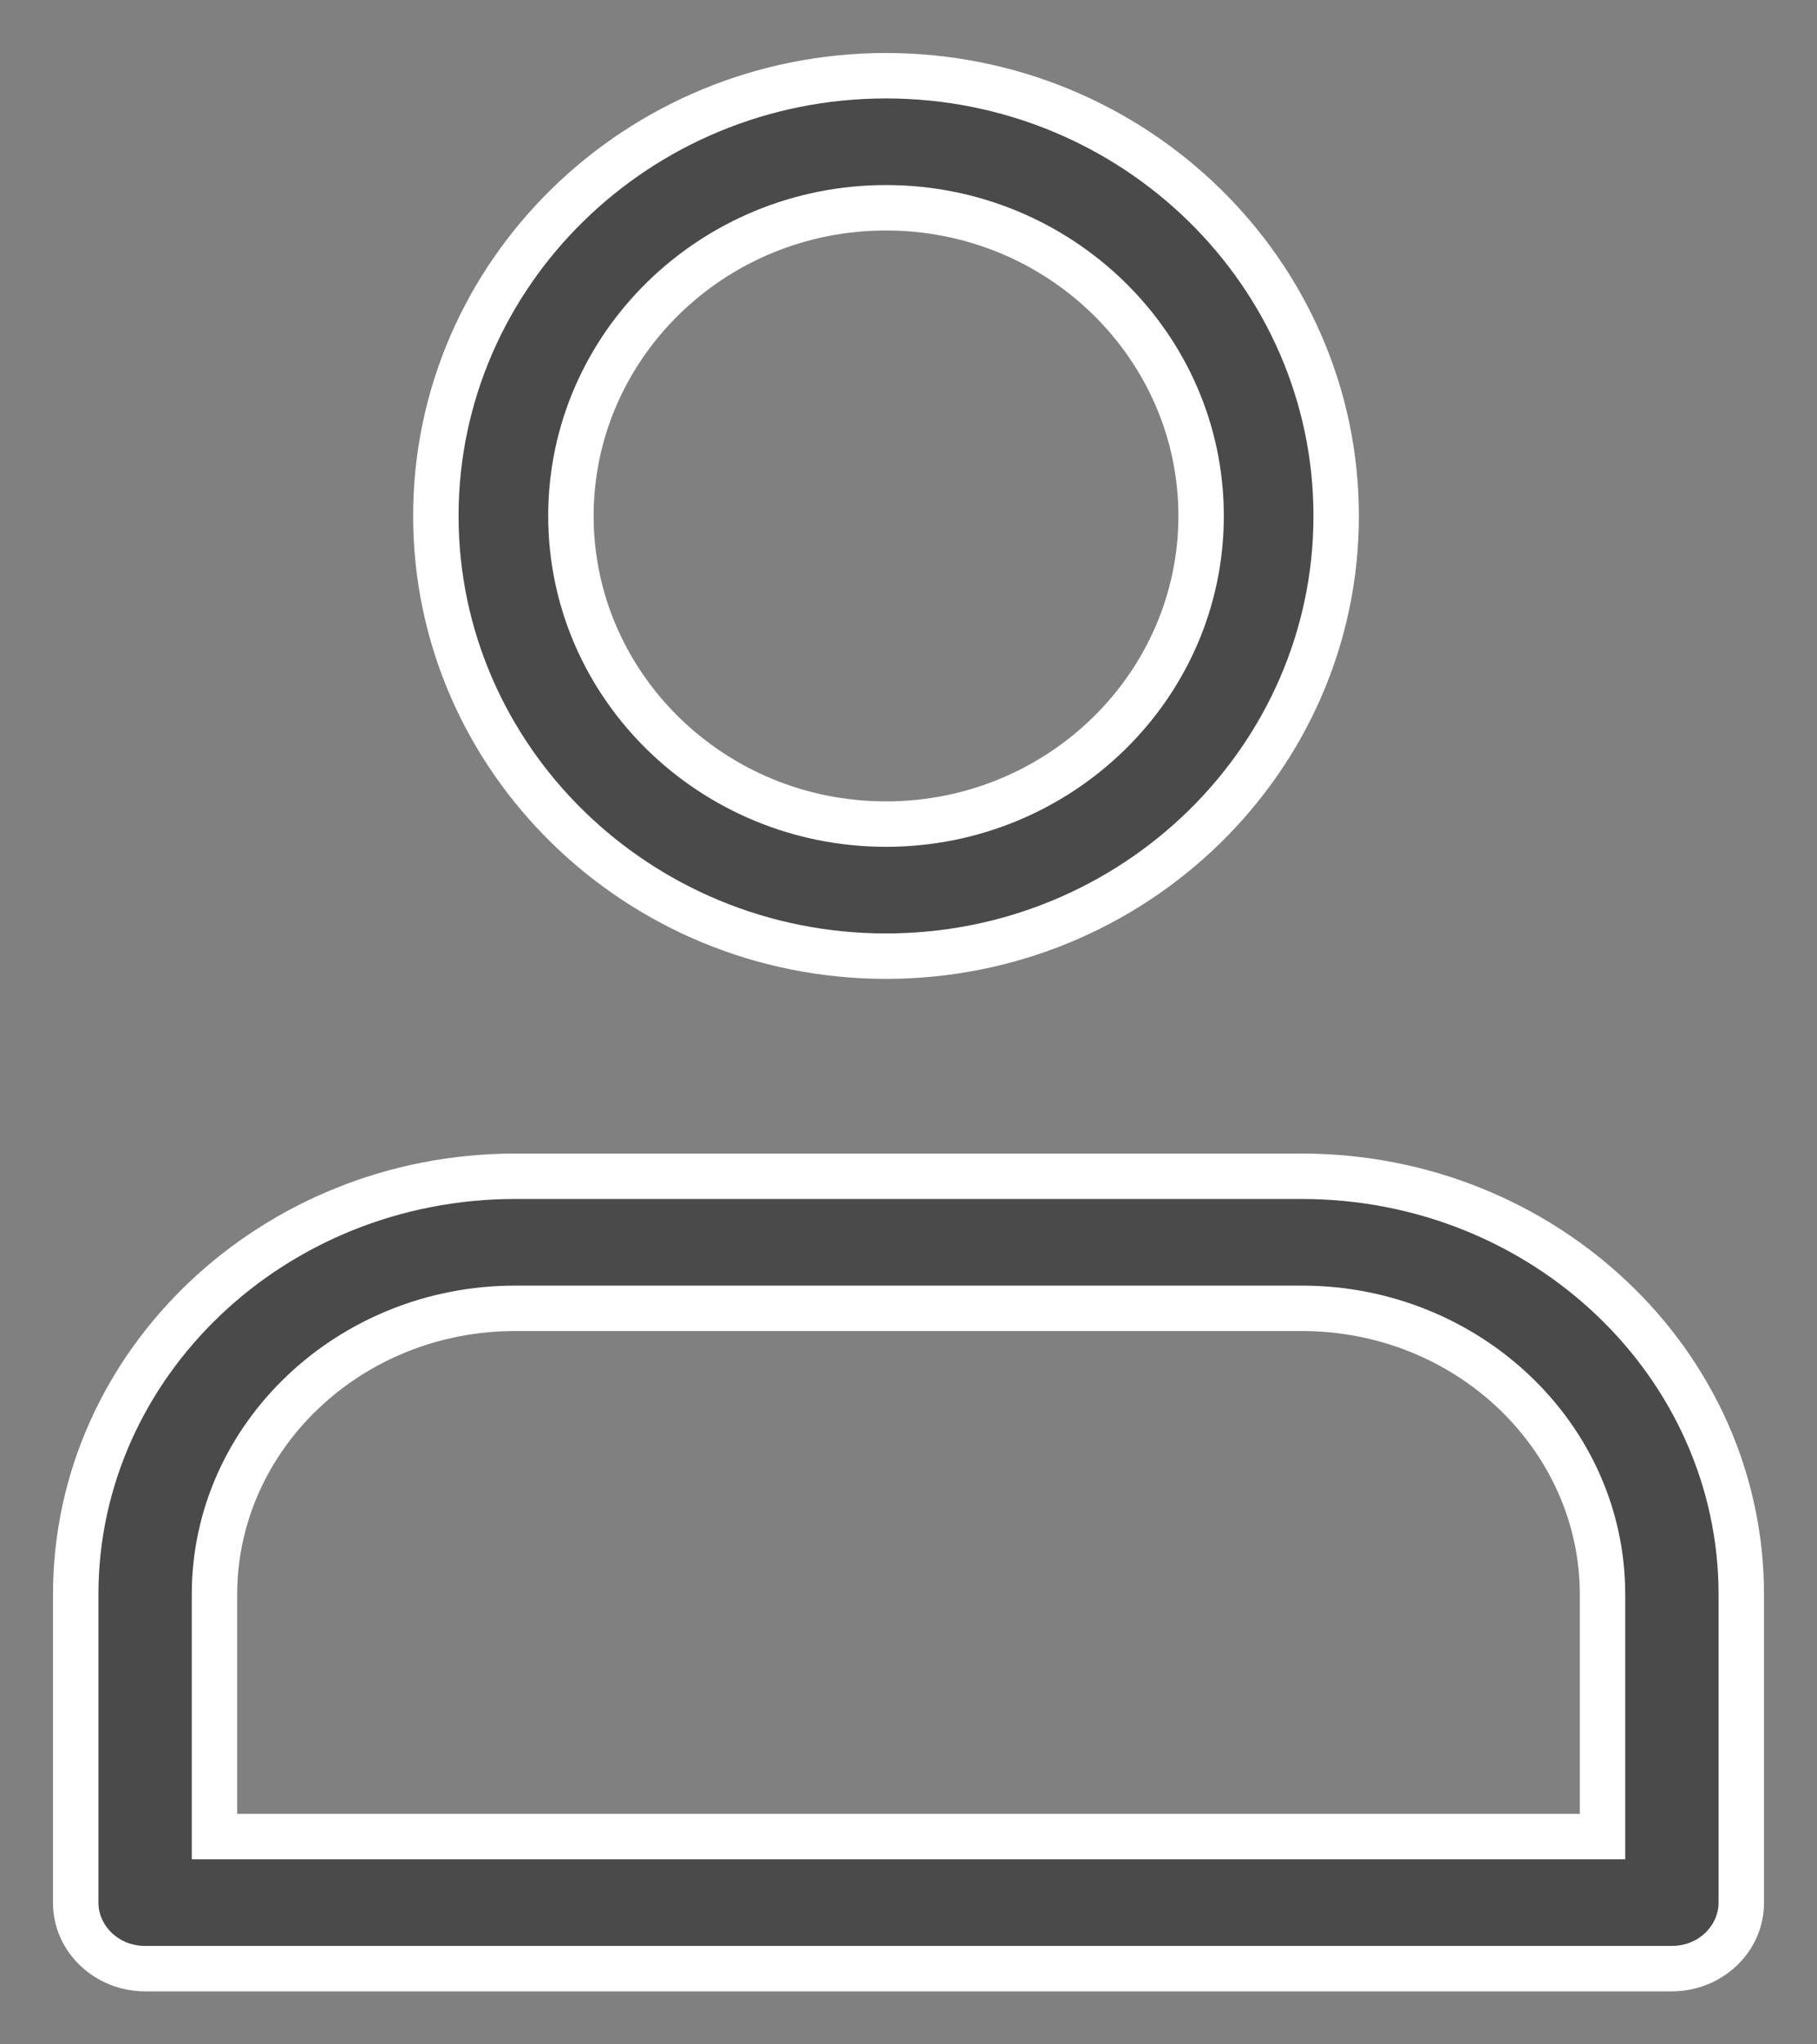
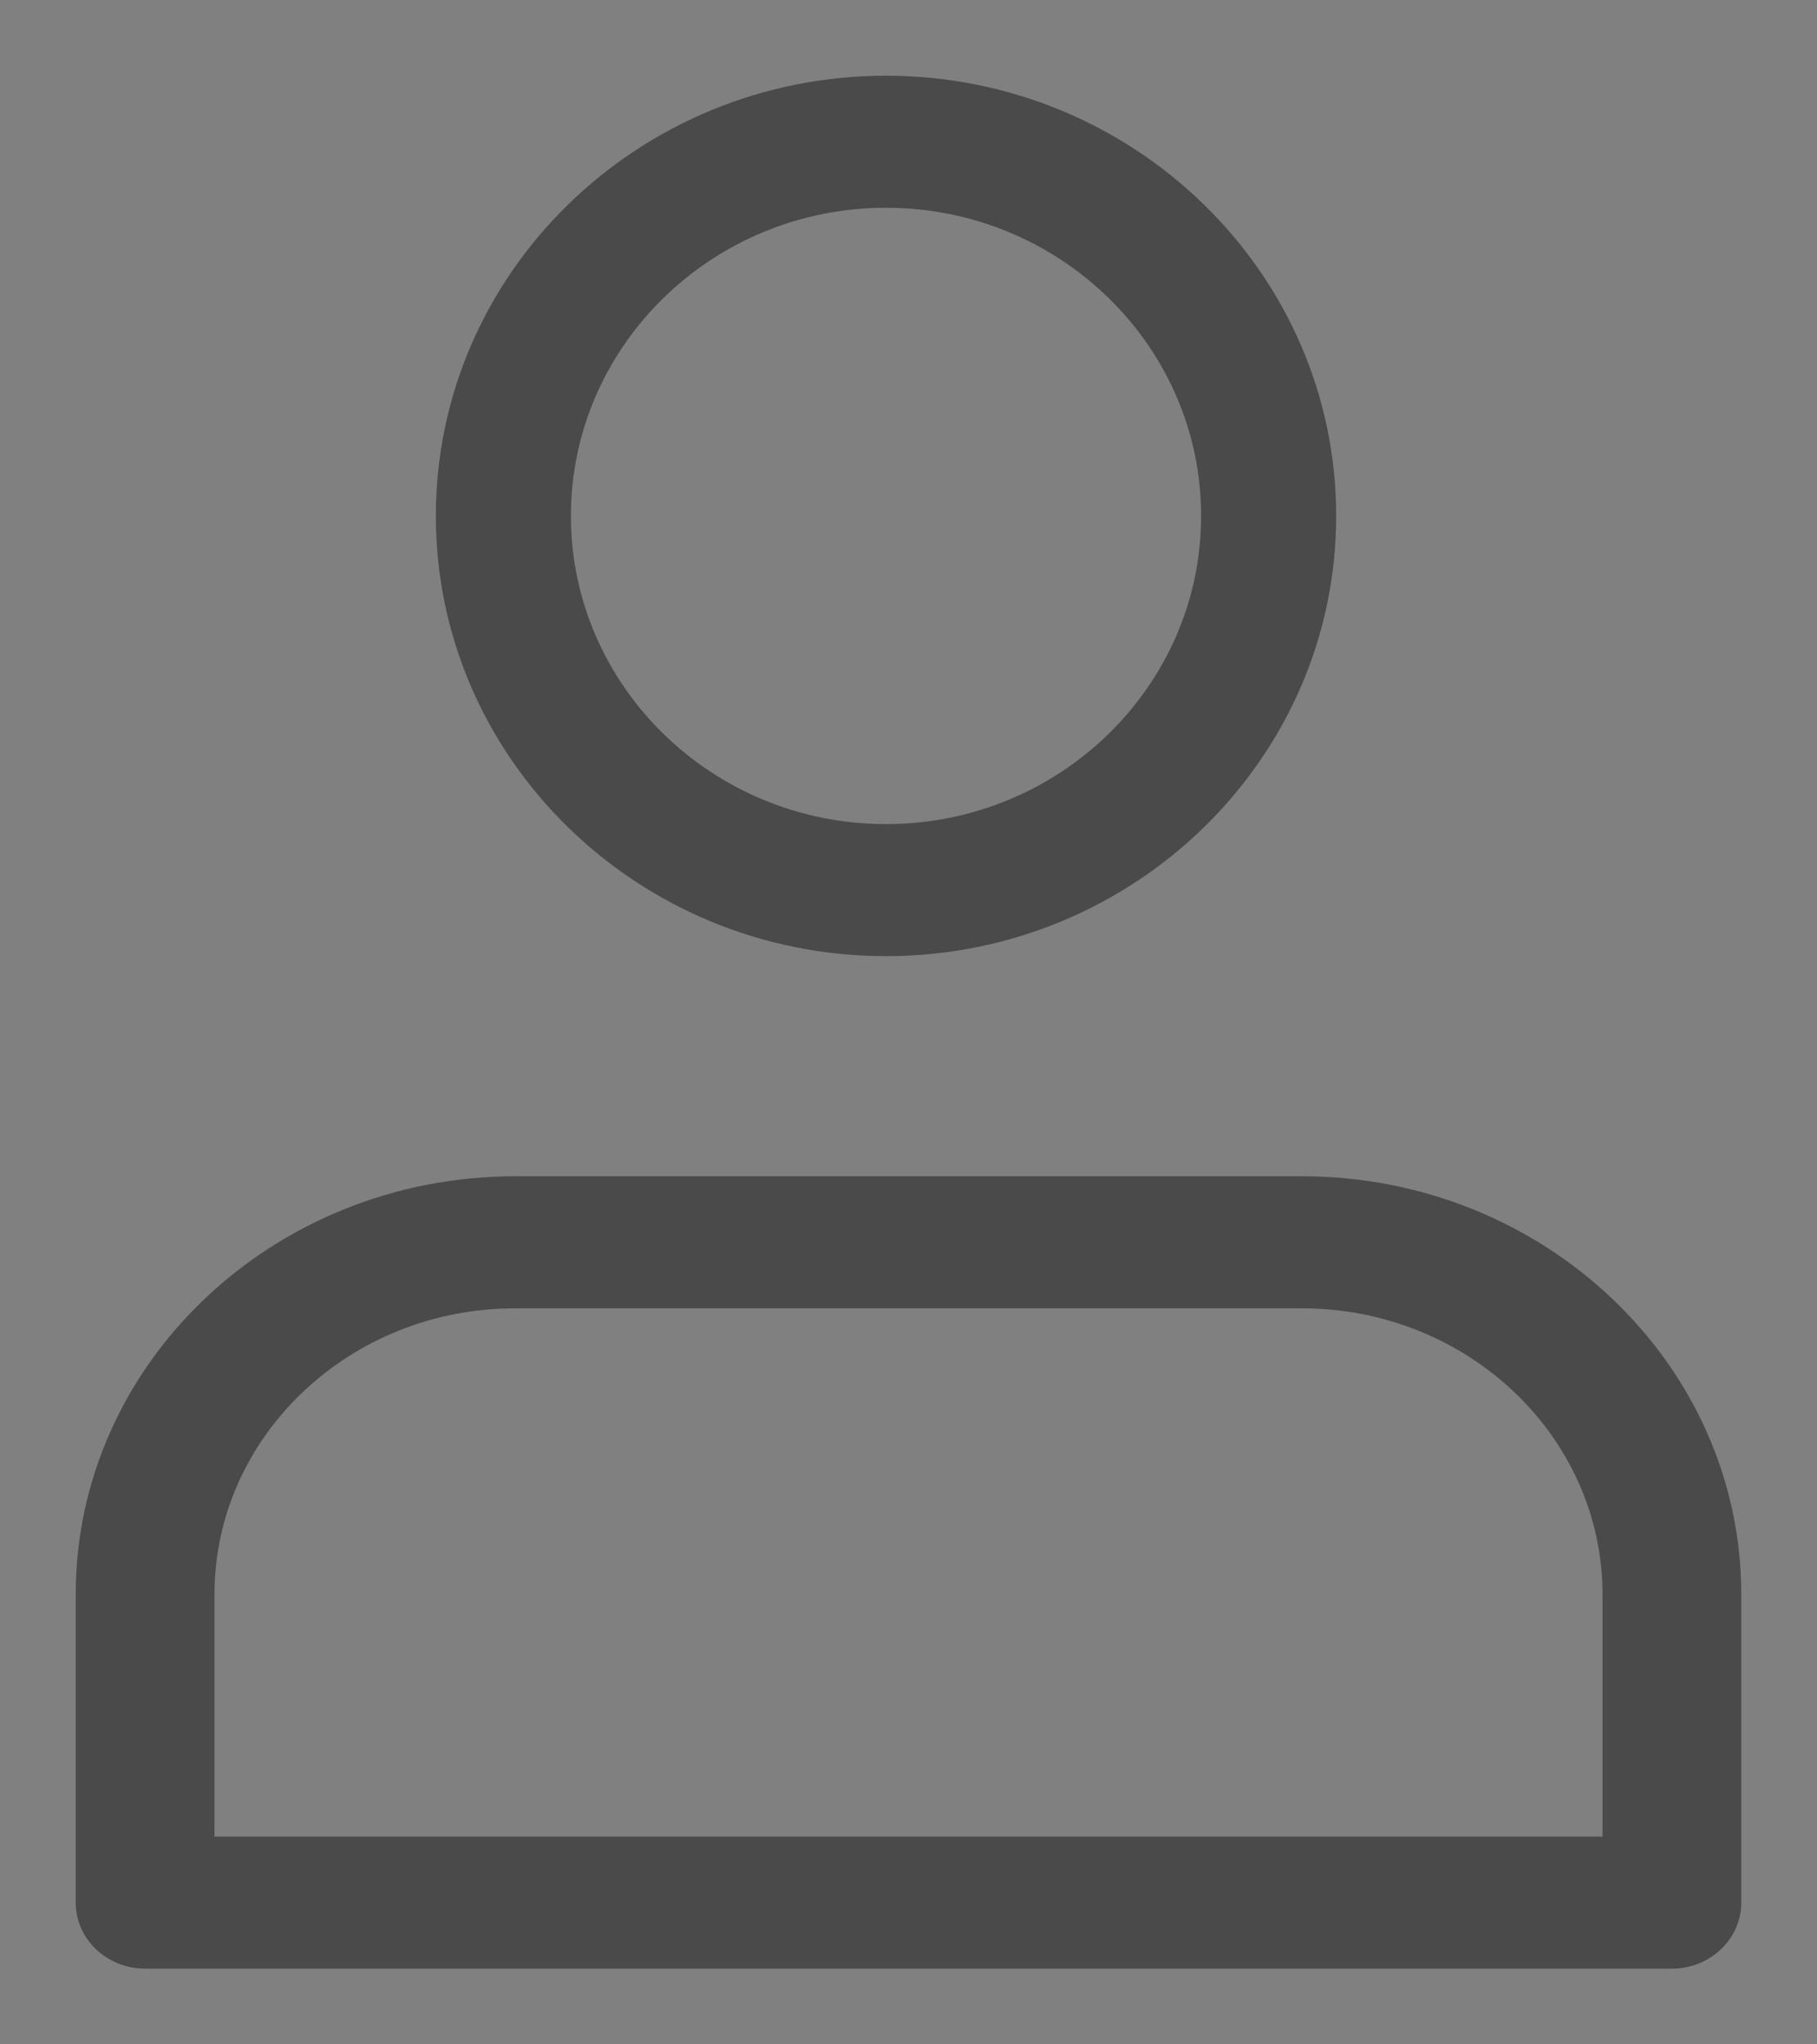
<svg xmlns="http://www.w3.org/2000/svg" width="24" height="27" viewBox="0 0 24 27" fill="none">
  <rect x="0" y="0" width="24" height="27" fill="#808080" stroke="none" />
  <path fill-rule="evenodd" clip-rule="evenodd" d="M11.703 12.628C8.424 12.628 5.757 10.02 5.757 6.814C5.757 3.608 8.424 1 11.703 1C14.981 1 17.649 3.608 17.649 6.814C17.649 10.02 14.981 12.628 11.703 12.628ZM11.703 2.744C9.408 2.744 7.541 4.57 7.541 6.814C7.541 9.058 9.408 10.884 11.703 10.884C13.998 10.884 15.865 9.058 15.865 6.814C15.865 4.57 13.998 2.744 11.703 2.744ZM22.083 26H1.917C1.411 26 1 25.609 1 25.128V21.058C1 18.013 3.605 15.535 6.805 15.535H17.195C20.395 15.535 23 18.013 23 21.058V25.128C23 25.609 22.589 26 22.083 26ZM2.833 24.256H21.167V21.058C21.167 18.974 19.385 17.279 17.195 17.279H6.805C4.615 17.279 2.833 18.974 2.833 21.058V24.256Z" fill="#4A4A4A" />
-   <path d="M21.167 24.256V24.556H21.467V24.256H21.167ZM2.833 24.256H2.533V24.556H2.833V24.256ZM5.457 6.814C5.457 10.192 8.265 12.928 11.703 12.928V12.328C8.583 12.328 6.057 9.848 6.057 6.814H5.457ZM11.703 0.7C8.265 0.7 5.457 3.436 5.457 6.814H6.057C6.057 3.78 8.583 1.3 11.703 1.3V0.7ZM17.949 6.814C17.949 3.436 15.141 0.7 11.703 0.7V1.3C14.822 1.3 17.349 3.78 17.349 6.814H17.949ZM11.703 12.928C15.141 12.928 17.949 10.192 17.949 6.814H17.349C17.349 9.848 14.822 12.328 11.703 12.328V12.928ZM7.841 6.814C7.841 4.742 9.567 3.044 11.703 3.044V2.444C9.248 2.444 7.241 4.398 7.241 6.814H7.841ZM11.703 10.584C9.567 10.584 7.841 8.886 7.841 6.814H7.241C7.241 9.23 9.248 11.184 11.703 11.184V10.584ZM15.565 6.814C15.565 8.886 13.838 10.584 11.703 10.584V11.184C14.157 11.184 16.165 9.23 16.165 6.814H15.565ZM11.703 3.044C13.838 3.044 15.565 4.742 15.565 6.814H16.165C16.165 4.398 14.157 2.444 11.703 2.444V3.044ZM1.917 26.3H22.083V25.7H1.917V26.3ZM0.7 25.128C0.7 25.789 1.259 26.3 1.917 26.3V25.7C1.562 25.7 1.3 25.43 1.3 25.128H0.7ZM0.7 21.058V25.128H1.3V21.058H0.7ZM6.805 15.235C3.453 15.235 0.7 17.833 0.7 21.058H1.3C1.3 18.192 3.756 15.835 6.805 15.835V15.235ZM17.195 15.235H6.805V15.835H17.195V15.235ZM23.3 21.058C23.3 17.833 20.547 15.235 17.195 15.235V15.835C20.244 15.835 22.7 18.192 22.7 21.058H23.3ZM23.3 25.128V21.058H22.7V25.128H23.3ZM22.083 26.3C22.741 26.3 23.3 25.789 23.3 25.128H22.7C22.7 25.43 22.438 25.7 22.083 25.7V26.3ZM21.167 23.956H2.833V24.556H21.167V23.956ZM20.867 21.058V24.256H21.467V21.058H20.867ZM17.195 17.579C19.233 17.579 20.867 19.154 20.867 21.058H21.467C21.467 18.795 19.536 16.979 17.195 16.979V17.579ZM6.805 17.579H17.195V16.979H6.805V17.579ZM3.133 21.058C3.133 19.154 4.767 17.579 6.805 17.579V16.979C4.464 16.979 2.533 18.795 2.533 21.058H3.133ZM3.133 24.256V21.058H2.533V24.256H3.133Z" fill="white" />
</svg>